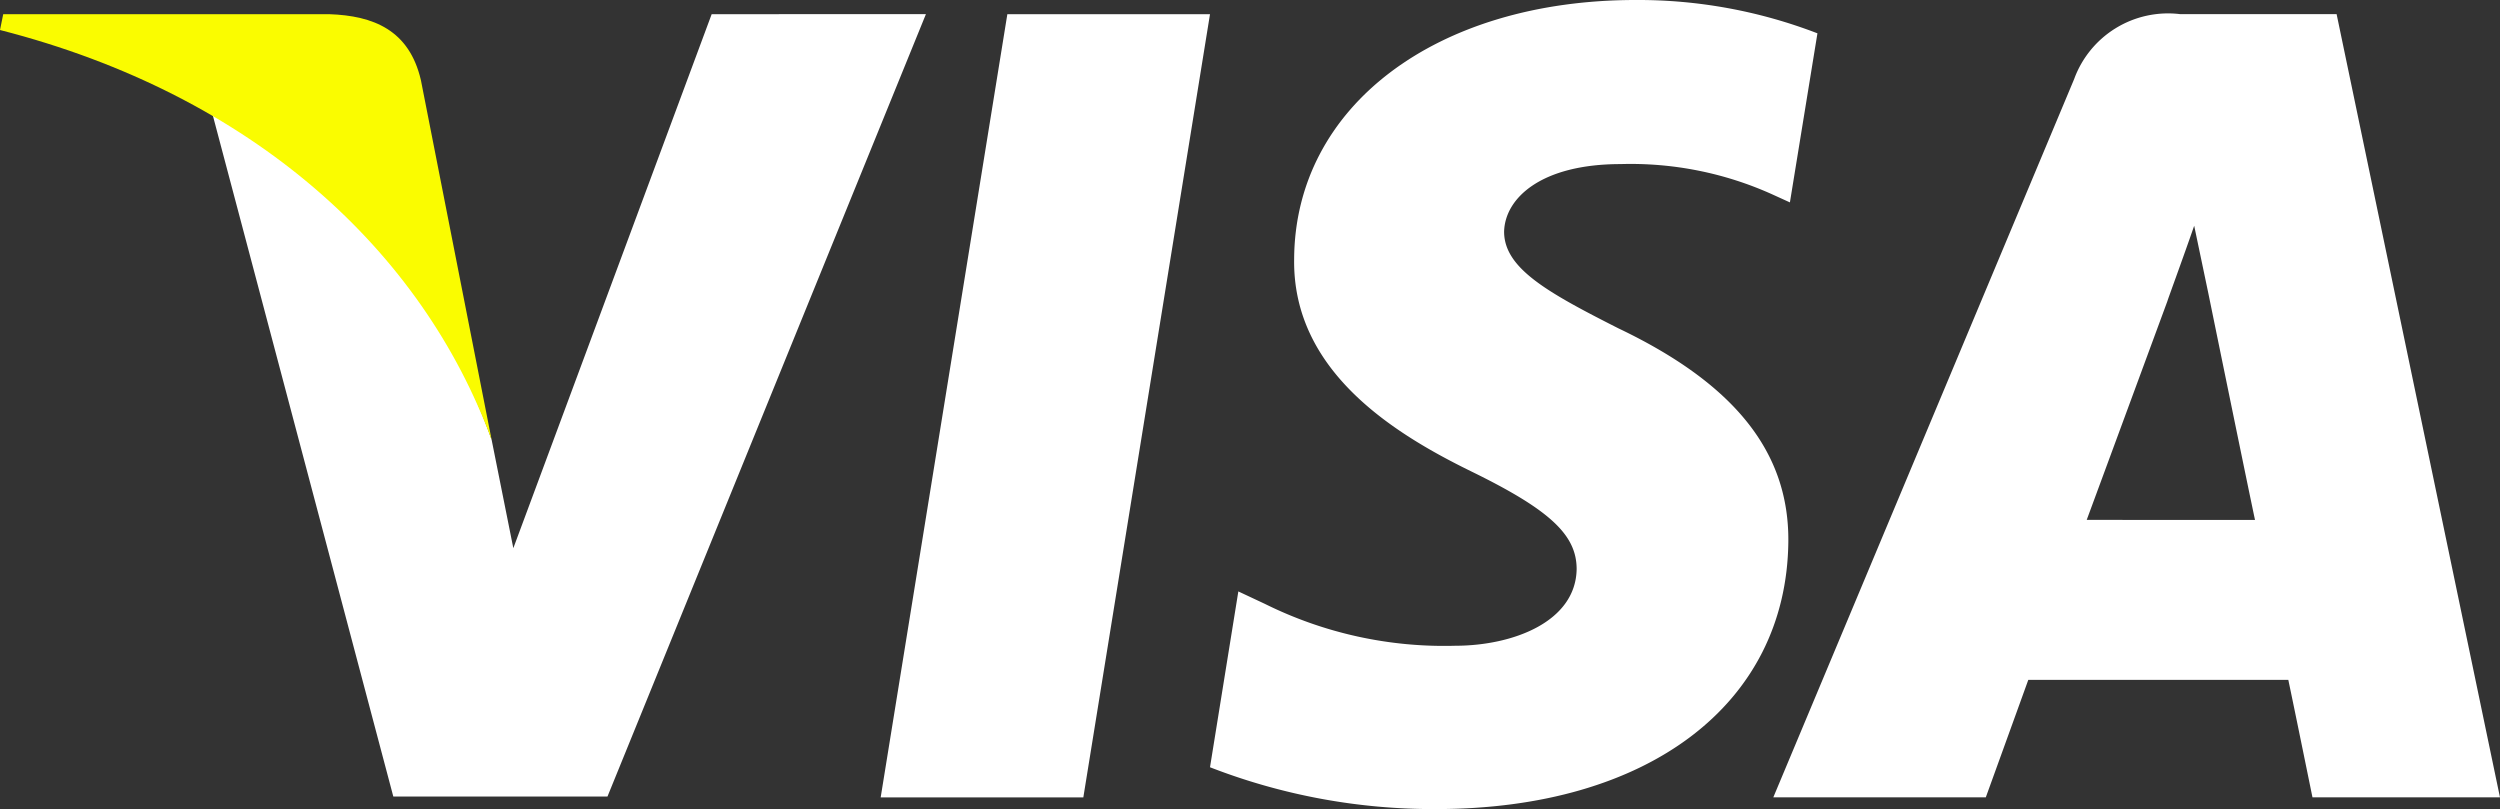
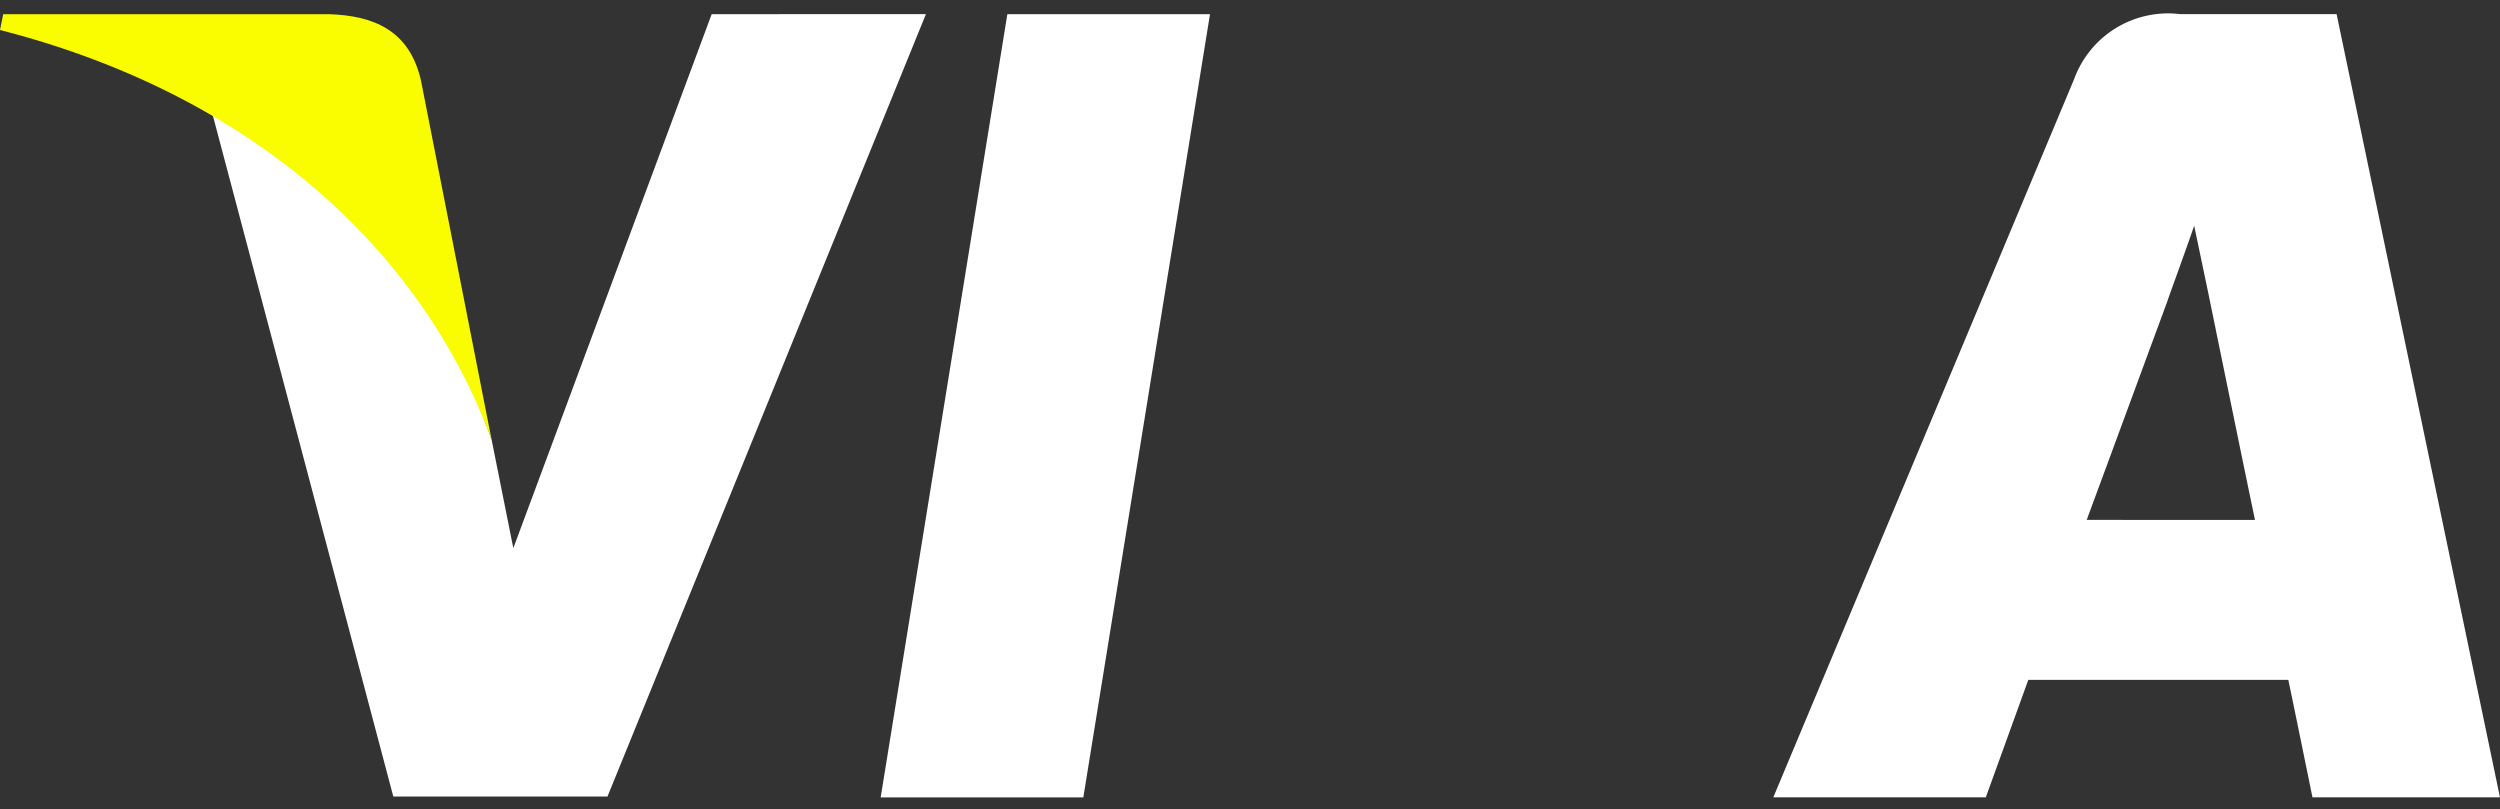
<svg xmlns="http://www.w3.org/2000/svg" width="77.719" height="25.153" viewBox="0 0 77.719 25.153">
  <rect x="0" y="0" width="77.719" height="25.153" fill="#333333" stroke="none" />
  <g id="Visa" transform="translate(38.859 12.576)">
    <g id="g4158" transform="translate(-38.859 -12.576)">
      <path id="polygon9" d="M358.637,30.028h-6.3l3.938-24.349h6.3Z" transform="translate(-324.959 -5.238)" fill="#fff" />
-       <path id="path11" d="M502.9,1.037A15.514,15.514,0,0,0,497.252,0c-6.217,0-10.6,3.315-10.622,8.055-.052,3.5,3.135,5.44,5.518,6.606,2.436,1.192,3.264,1.969,3.264,3.031-.025,1.631-1.968,2.383-3.781,2.383a12.53,12.53,0,0,1-5.907-1.3l-.829-.389-.881,5.466a19.162,19.162,0,0,0,7.021,1.3c6.606,0,10.907-3.264,10.958-8.315.025-2.772-1.657-4.9-5.285-6.631-2.2-1.114-3.551-1.865-3.551-3.005.026-1.036,1.141-2.1,3.626-2.1a10.7,10.7,0,0,1,4.69.932l.569.259.856-5.258Z" transform="translate(-446.398)" fill="#fff" />
      <path id="path13" d="M719.1,21.4c.518-1.4,2.513-6.813,2.513-6.813-.026.052.517-1.425.828-2.331l.44,2.1s1.192,5.828,1.451,7.046Zm7.771-15.723H722a3.107,3.107,0,0,0-3.291,2.02l-9.352,22.328h6.606s1.088-3.005,1.321-3.652h8.083c.181.855.751,3.652.751,3.652h5.829L726.869,5.679Z" transform="translate(-654.229 -5.238)" fill="#fff" />
      <path id="path15" d="M100.214,5.679l-6.166,16.6-.674-3.367a18.637,18.637,0,0,0-8.7-10.206L90.317,30h6.658l9.9-24.323Z" transform="translate(-78.09 -5.238)" fill="#fff" />
      <path id="path17" d="M10.233,5.679H.1L0,6.171c7.9,2.021,13.134,6.891,15.284,12.745l-2.2-11.19c-.363-1.555-1.477-2-2.85-2.047Z" transform="translate(0 -5.238)" fill="#fafc00" />
    </g>
  </g>
</svg>